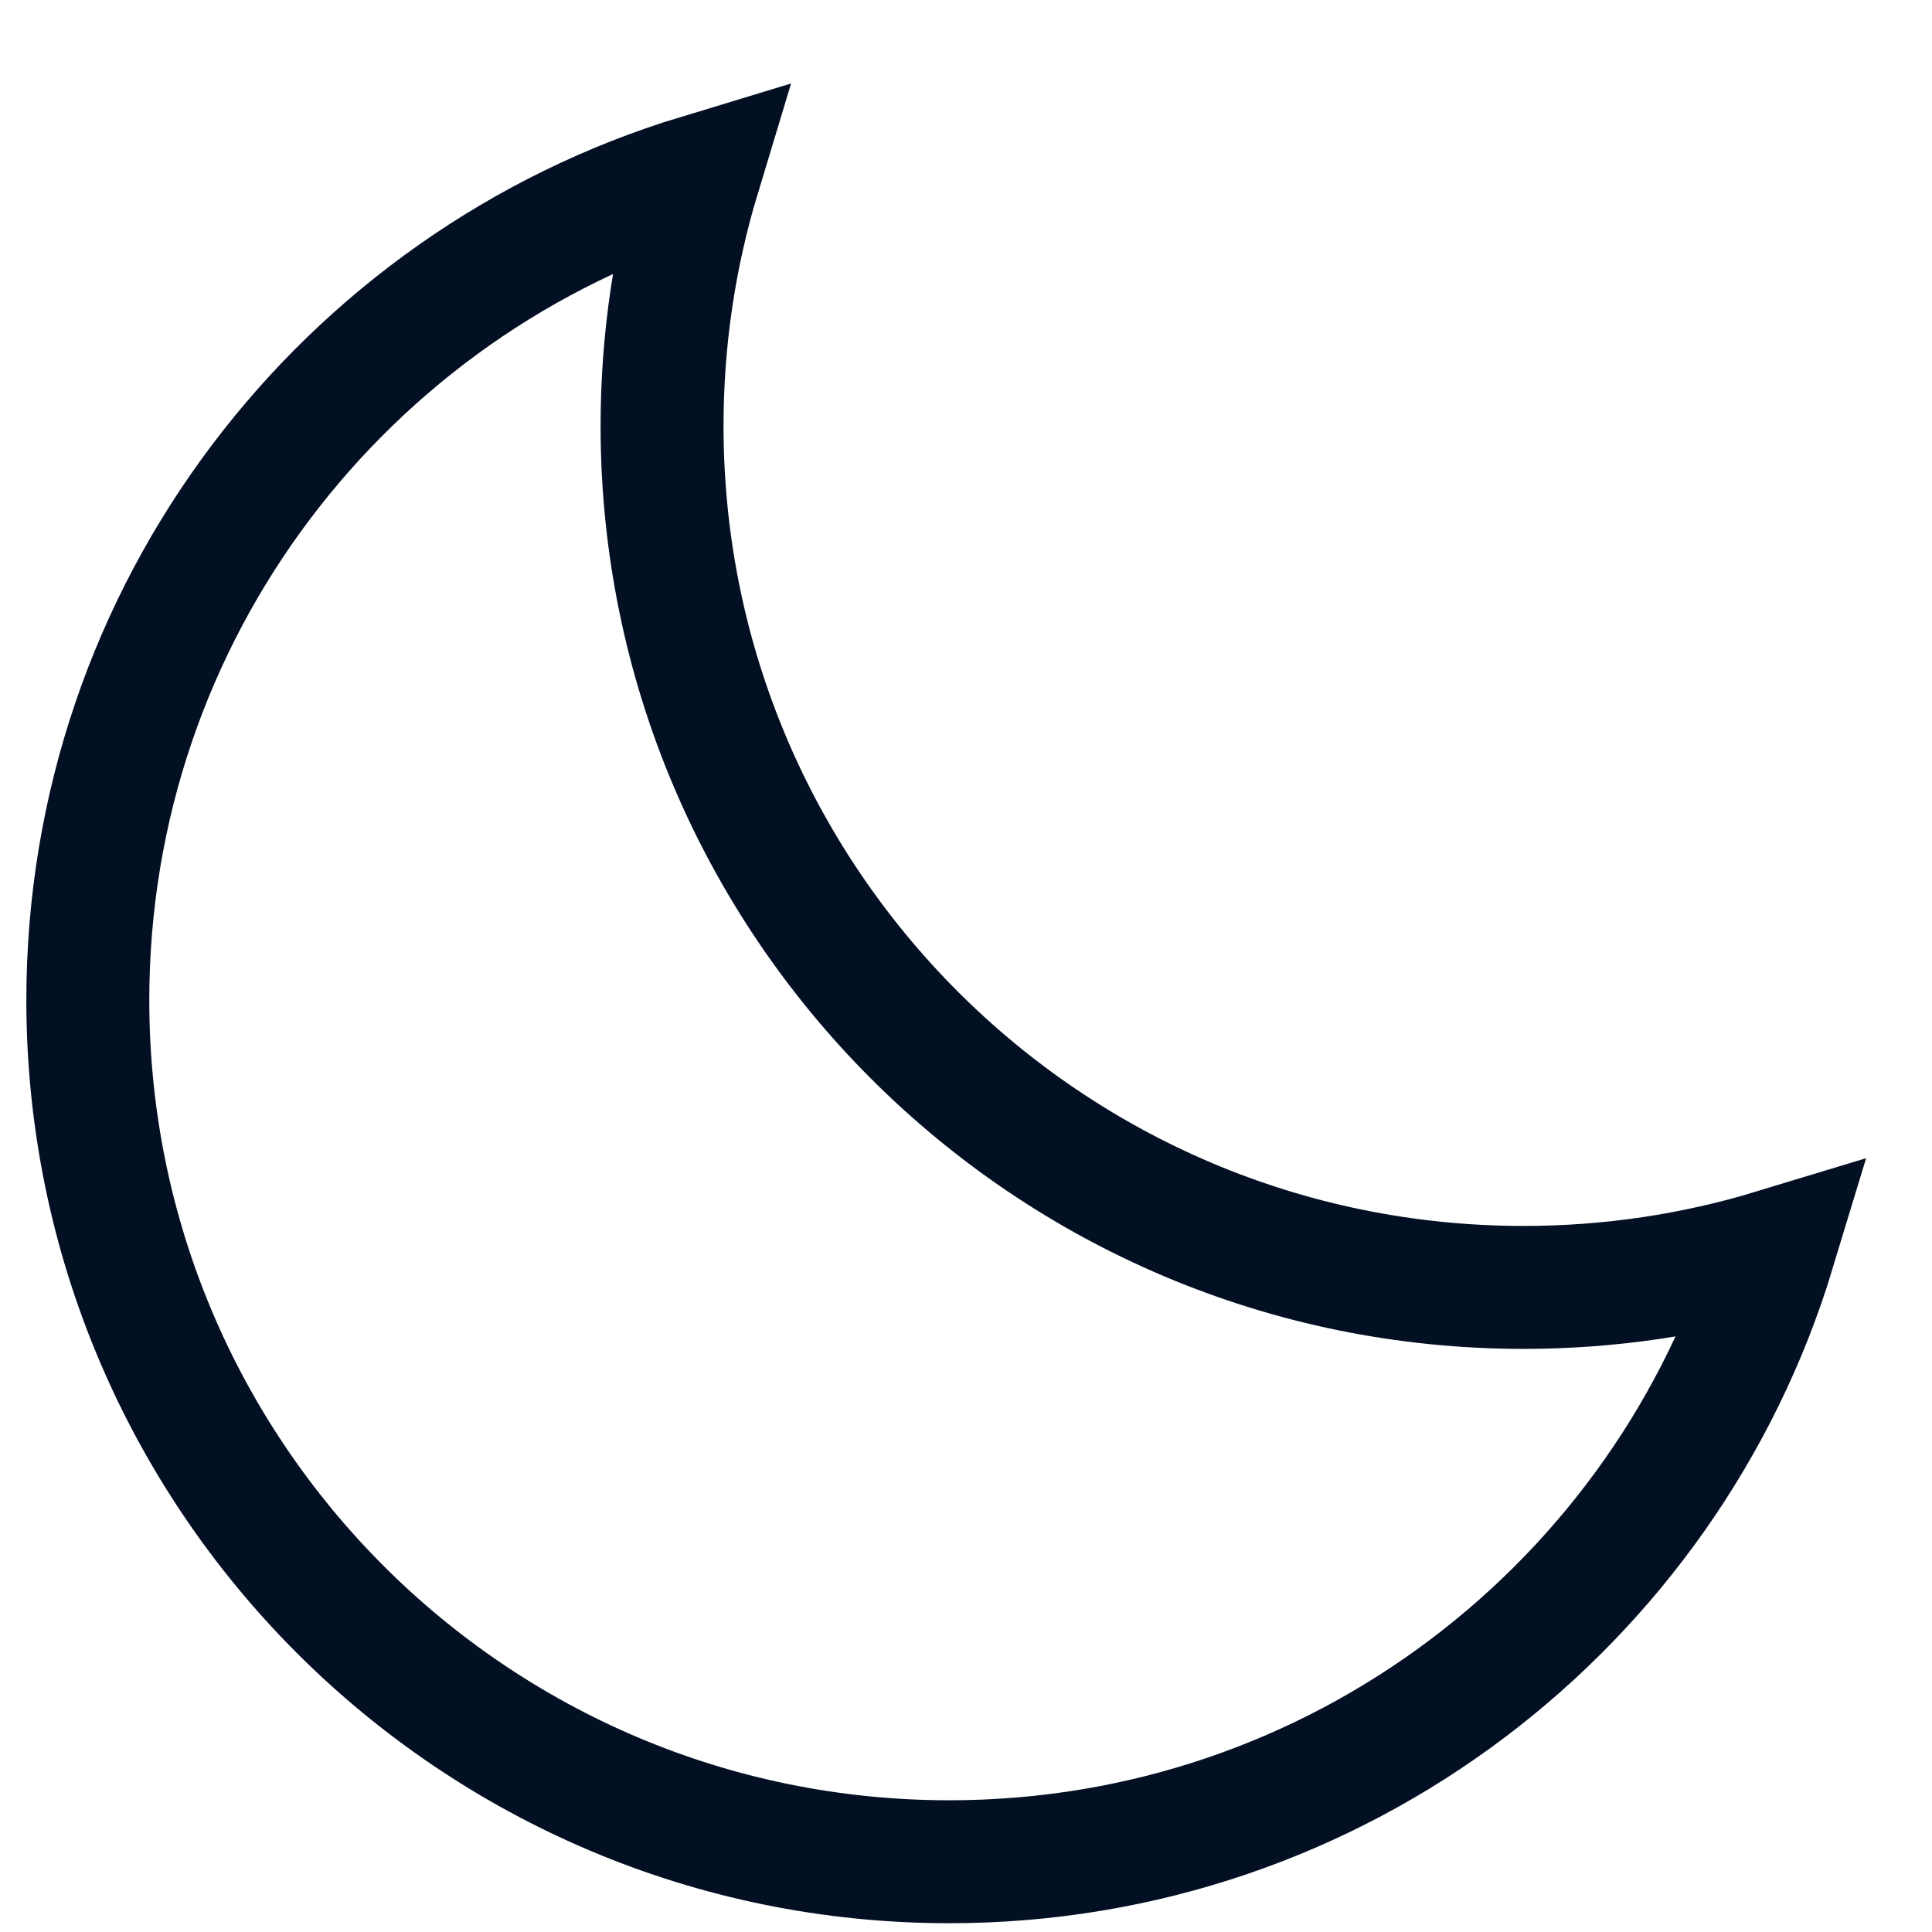
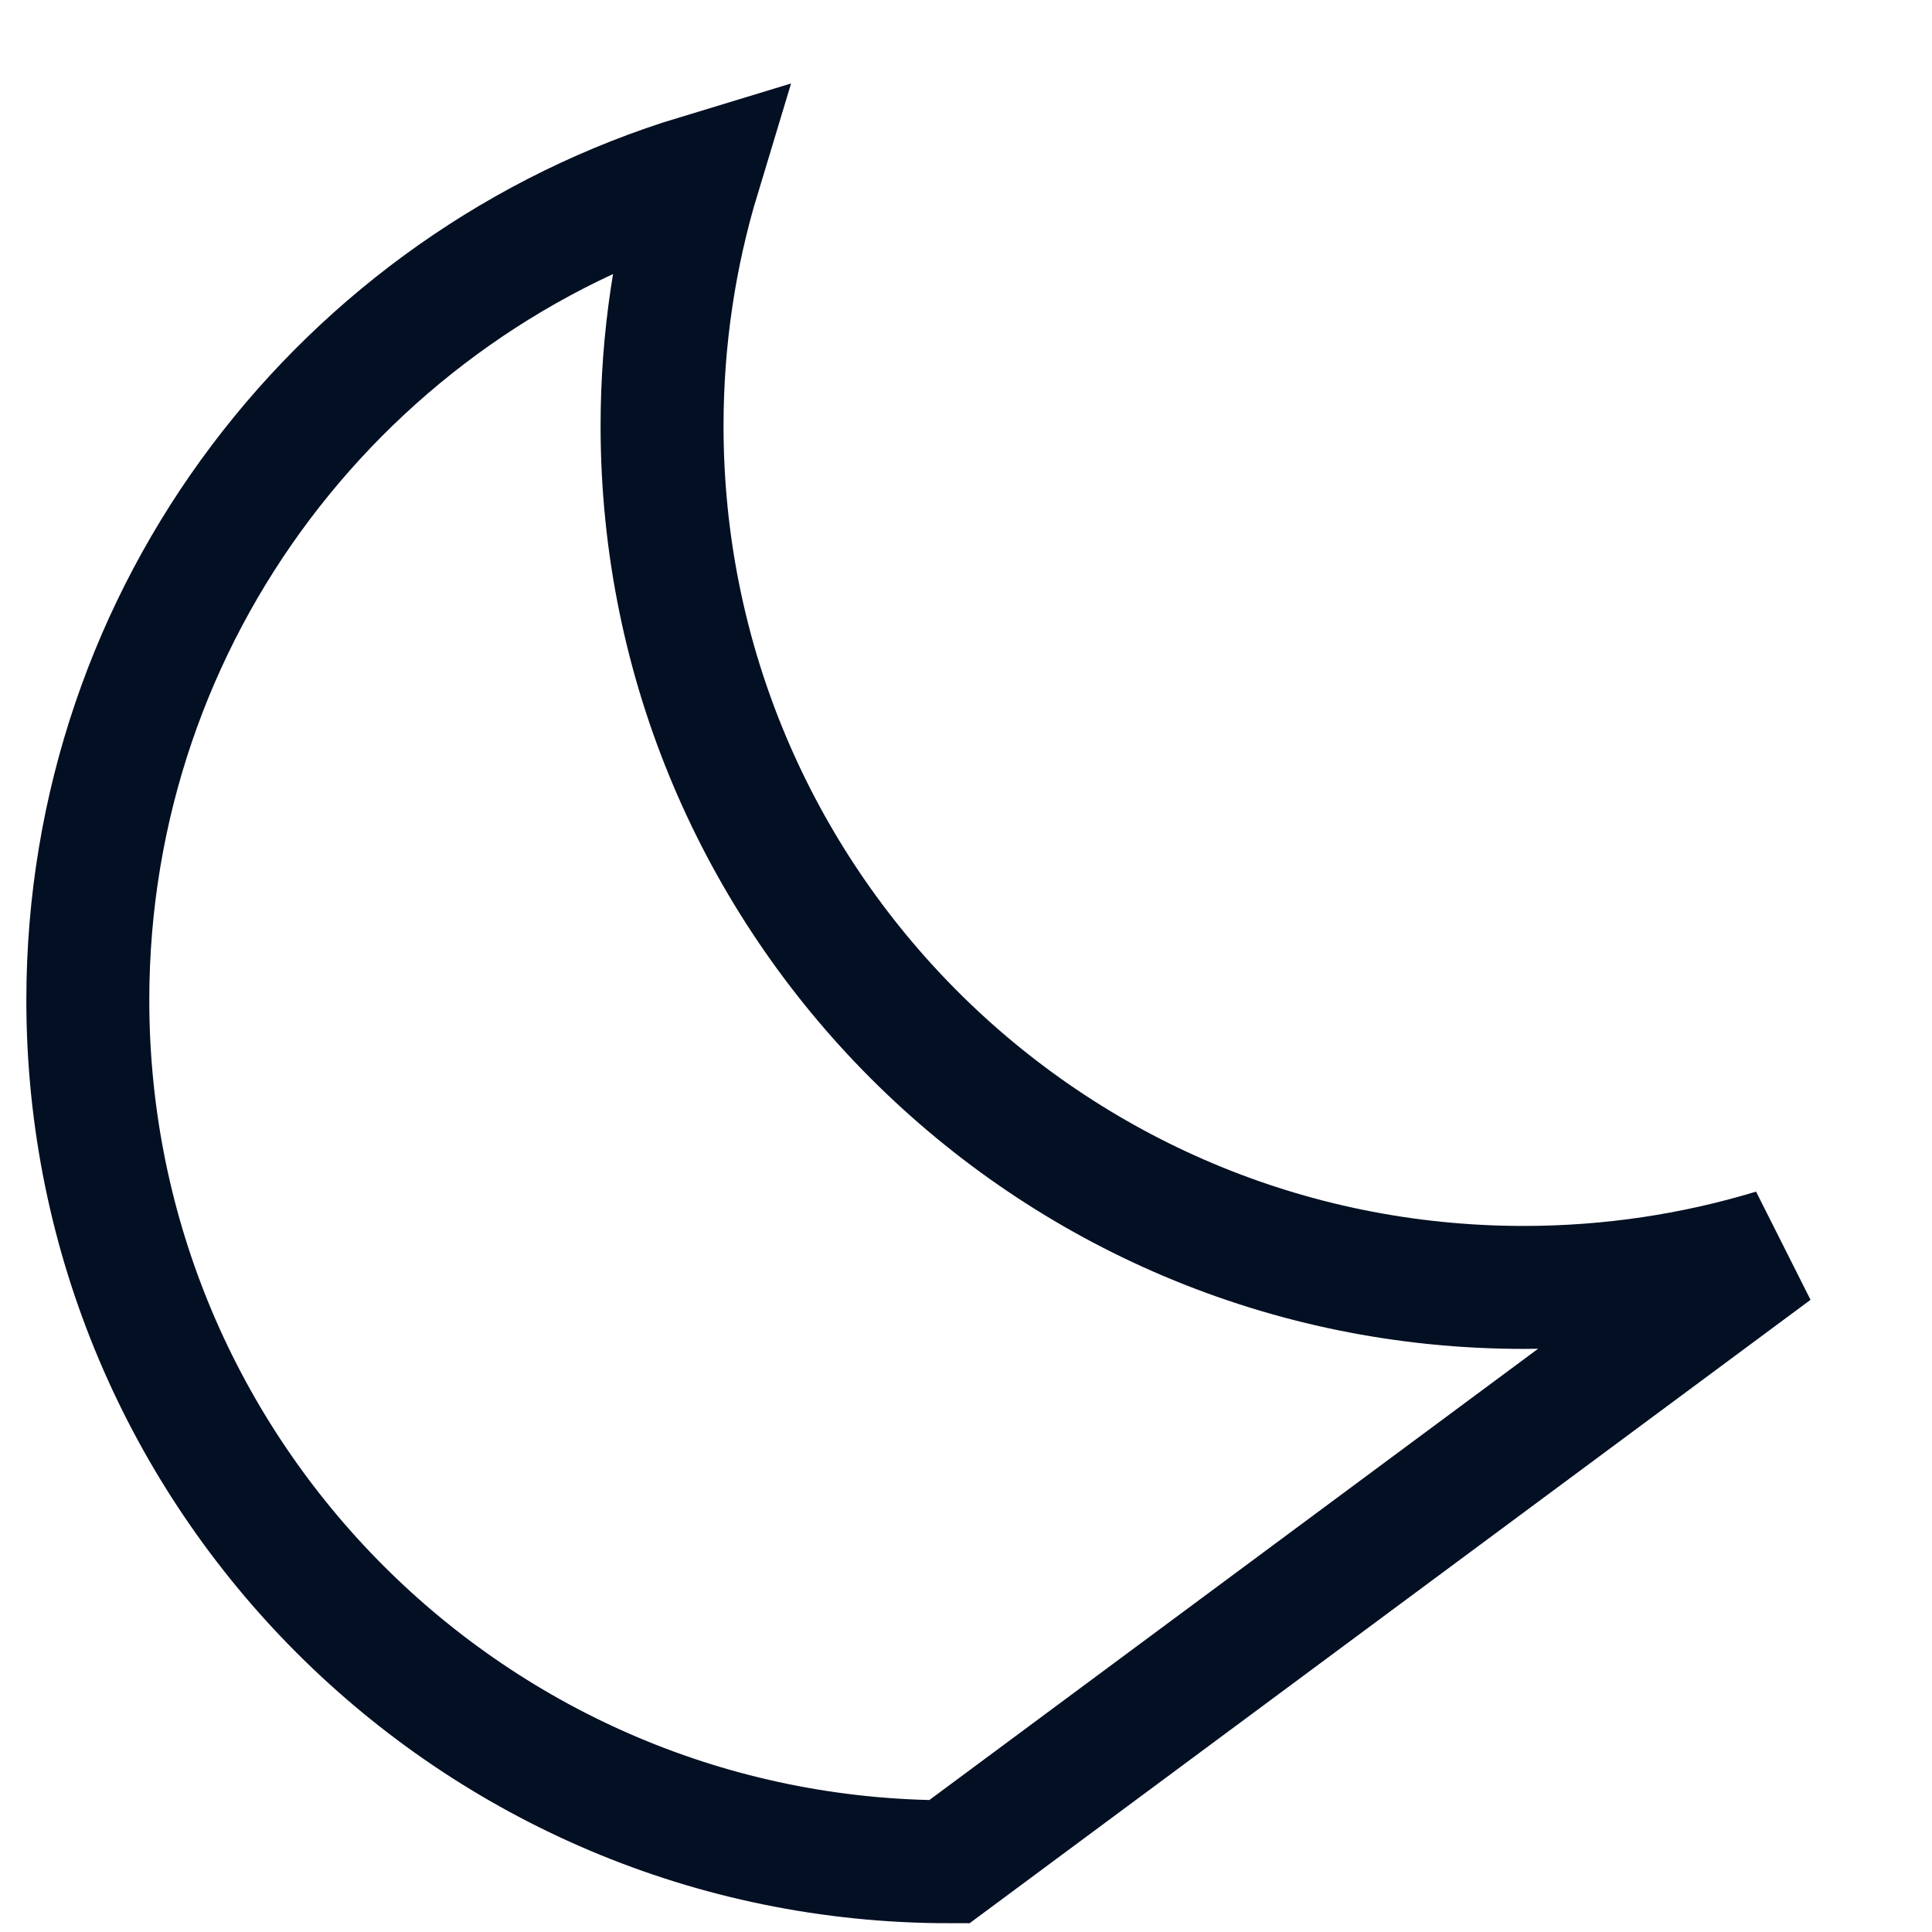
<svg xmlns="http://www.w3.org/2000/svg" fill="none" height="100%" overflow="visible" preserveAspectRatio="none" style="display: block;" viewBox="0 0 22 22" width="100%">
-   <path d="M20.2 14.239C19.298 14.513 18.34 14.66 17.349 14.66C11.931 14.66 7.539 10.268 7.539 4.85C7.539 3.859 7.686 2.902 7.959 2C3.932 3.221 1 6.963 1 11.389C1 16.807 5.392 21.2 10.81 21.2C15.237 21.2 18.979 18.267 20.2 14.239Z" id="Icon" stroke="#030F23" stroke-width="1.4" />
+   <path d="M20.2 14.239C19.298 14.513 18.34 14.66 17.349 14.66C11.931 14.66 7.539 10.268 7.539 4.85C7.539 3.859 7.686 2.902 7.959 2C3.932 3.221 1 6.963 1 11.389C1 16.807 5.392 21.2 10.81 21.2Z" id="Icon" stroke="#030F23" stroke-width="1.4" />
</svg>